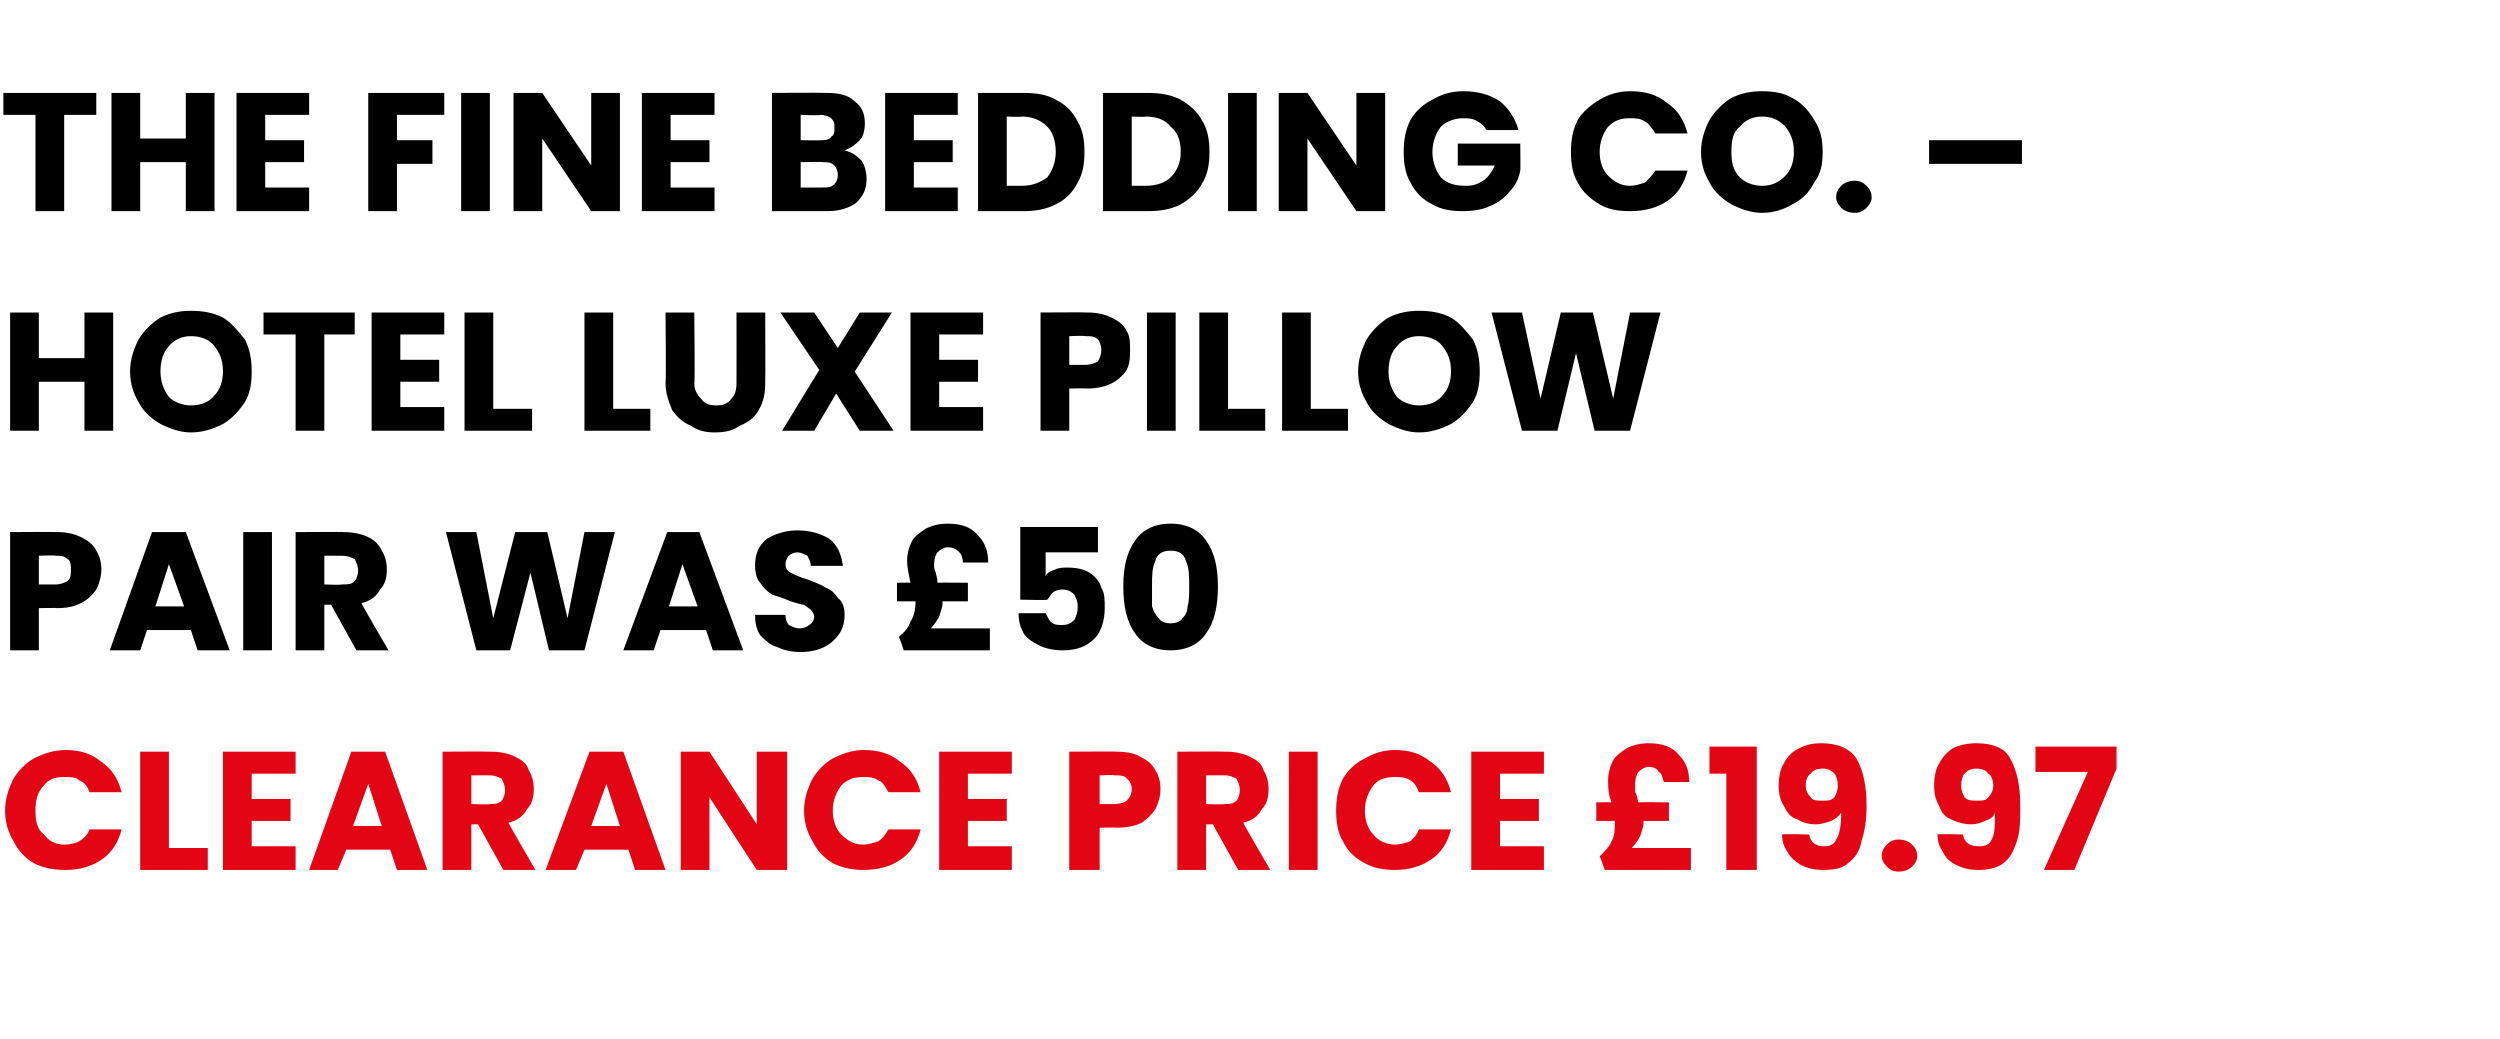
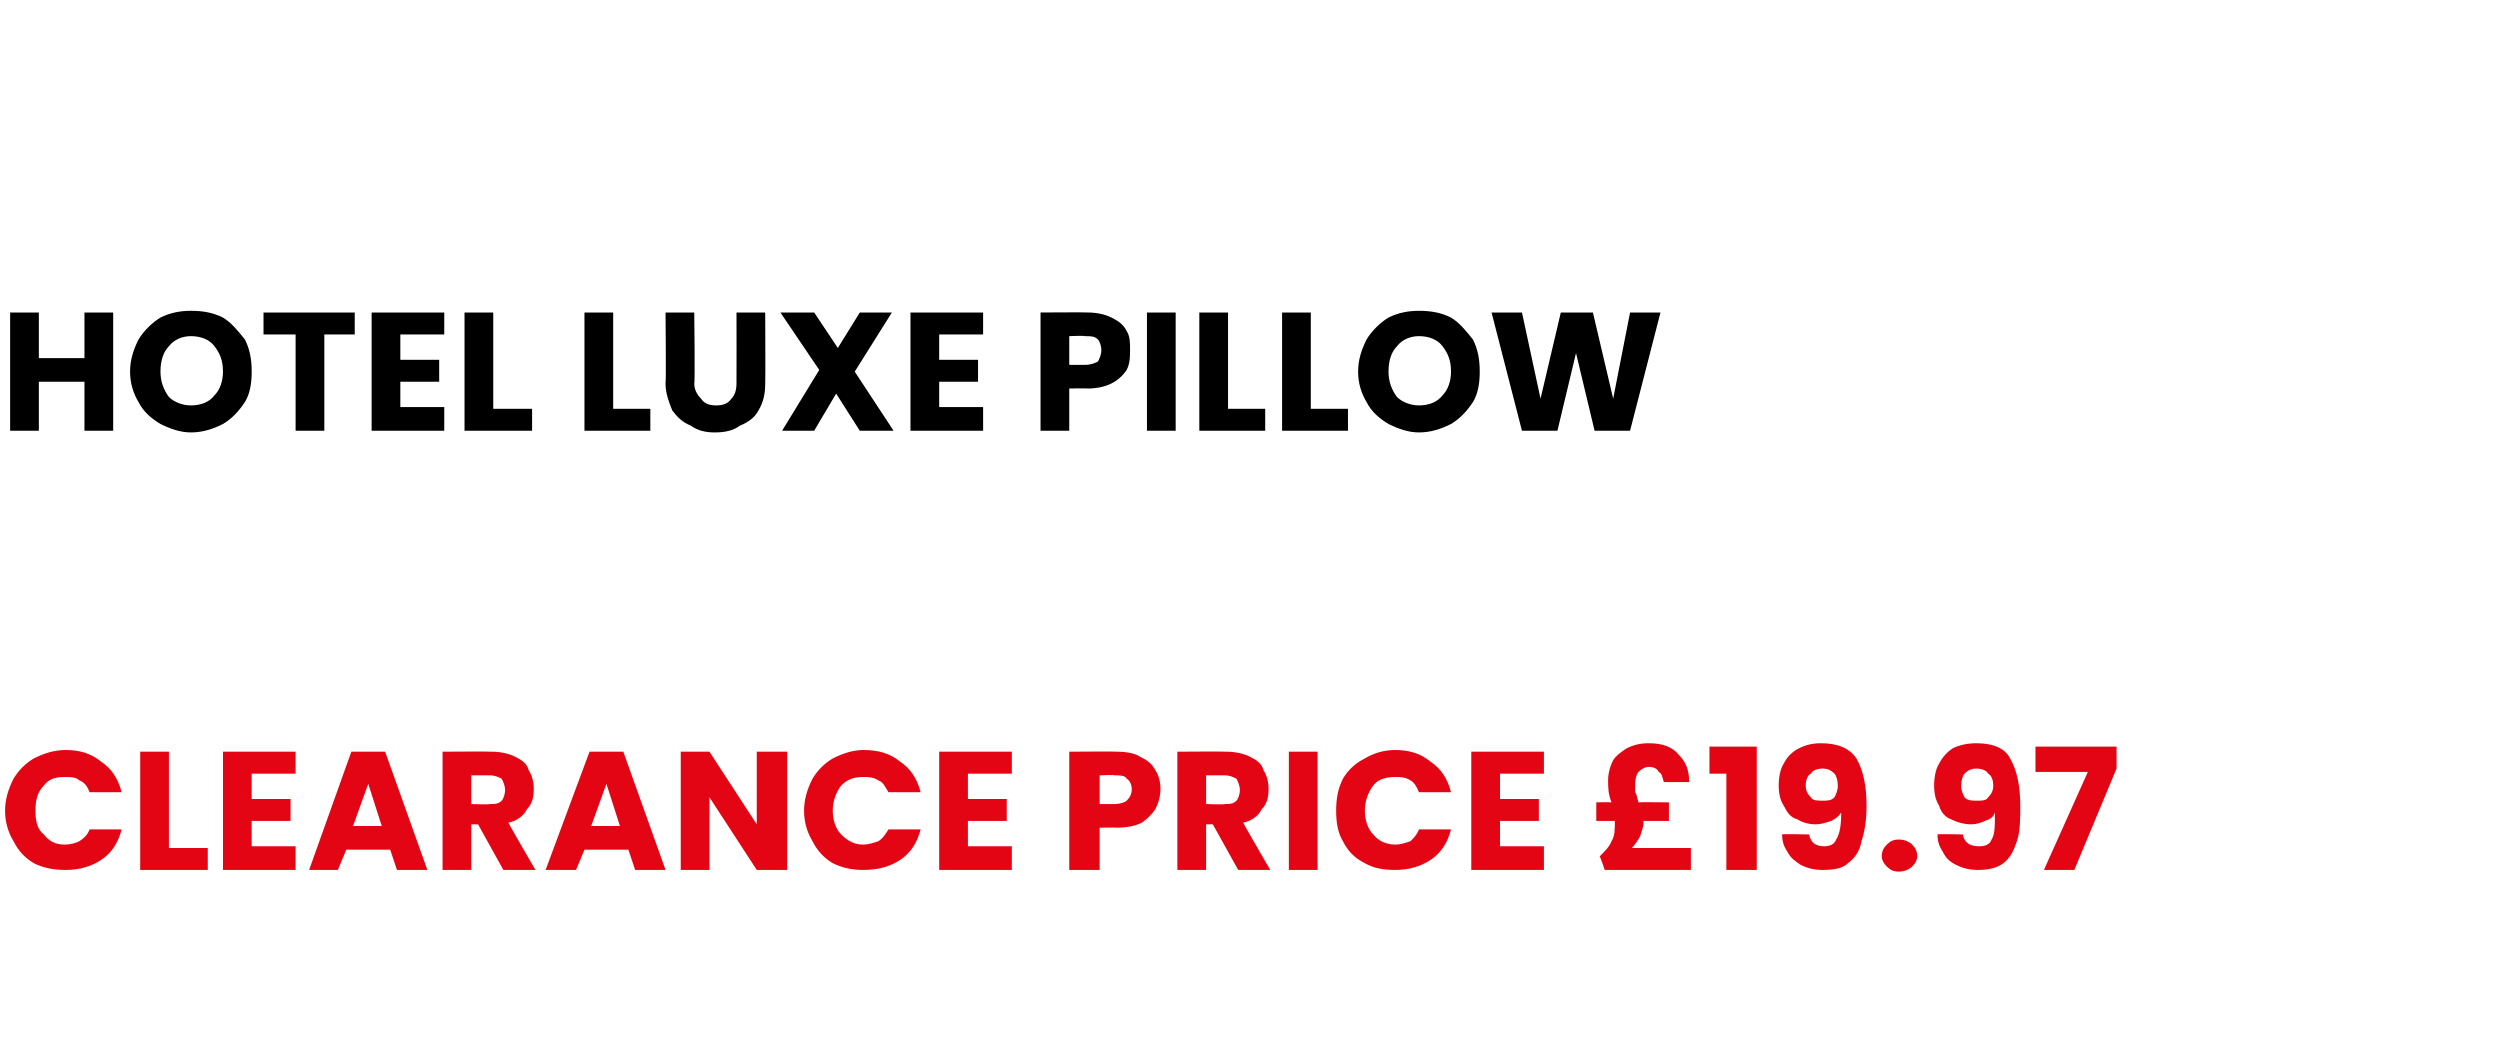
<svg xmlns="http://www.w3.org/2000/svg" version="1.1" width="148px" height="61.5px" viewBox="0 -2 148 61.5" style="top:-2px">
  <desc>The Fine Bedding Co. – hotel luxe pillow pair WAS £50 clearance price £19.97</desc>
  <defs />
  <g id="Polygon47706">
    <path d="M 0.3 46 C 0.3 45.3 0.5 44.7 0.8 44.1 C 1.1 43.6 1.5 43.2 2 42.9 C 2.6 42.6 3.2 42.4 3.9 42.4 C 4.7 42.4 5.4 42.6 6 43.1 C 6.6 43.5 7 44.1 7.2 44.9 C 7.2 44.9 5.3 44.9 5.3 44.9 C 5.2 44.6 5 44.3 4.7 44.2 C 4.5 44 4.2 44 3.8 44 C 3.3 44 2.9 44.1 2.6 44.5 C 2.2 44.9 2.1 45.4 2.1 46 C 2.1 46.6 2.2 47.1 2.6 47.4 C 2.9 47.8 3.3 48 3.8 48 C 4.2 48 4.5 47.9 4.7 47.8 C 5 47.6 5.2 47.4 5.3 47.1 C 5.3 47.1 7.2 47.1 7.2 47.1 C 7 47.9 6.6 48.5 6 48.9 C 5.4 49.3 4.7 49.5 3.9 49.5 C 3.2 49.5 2.6 49.4 2 49.1 C 1.5 48.8 1.1 48.4 0.8 47.8 C 0.5 47.3 0.3 46.7 0.3 46 C 0.3 46 0.3 46 0.3 46 Z M 10 48.2 L 12.3 48.2 L 12.3 49.5 L 8.3 49.5 L 8.3 42.5 L 10 42.5 L 10 48.2 Z M 14.9 43.8 L 14.9 45.3 L 17.2 45.3 L 17.2 46.6 L 14.9 46.6 L 14.9 48.1 L 17.5 48.1 L 17.5 49.5 L 13.2 49.5 L 13.2 42.5 L 17.5 42.5 L 17.5 43.8 L 14.9 43.8 Z M 23.1 48.3 L 20.5 48.3 L 20 49.5 L 18.3 49.5 L 20.8 42.5 L 22.8 42.5 L 25.3 49.5 L 23.5 49.5 L 23.1 48.3 Z M 22.6 46.9 L 21.8 44.4 L 20.9 46.9 L 22.6 46.9 Z M 29.8 49.5 L 28.3 46.8 L 27.9 46.8 L 27.9 49.5 L 26.2 49.5 L 26.2 42.5 C 26.2 42.5 29.06 42.48 29.1 42.5 C 29.6 42.5 30.1 42.6 30.5 42.8 C 30.9 43 31.2 43.2 31.3 43.6 C 31.5 43.9 31.6 44.3 31.6 44.7 C 31.6 45.2 31.5 45.6 31.2 45.9 C 31 46.3 30.6 46.6 30.1 46.7 C 30.08 46.72 31.7 49.5 31.7 49.5 L 29.8 49.5 Z M 27.9 45.6 C 27.9 45.6 28.96 45.64 29 45.6 C 29.3 45.6 29.5 45.6 29.7 45.4 C 29.8 45.3 29.9 45 29.9 44.8 C 29.9 44.5 29.8 44.3 29.7 44.1 C 29.5 44 29.3 43.9 29 43.9 C 28.96 43.9 27.9 43.9 27.9 43.9 L 27.9 45.6 Z M 37.2 48.3 L 34.6 48.3 L 34.1 49.5 L 32.3 49.5 L 34.9 42.5 L 36.9 42.5 L 39.4 49.5 L 37.6 49.5 L 37.2 48.3 Z M 36.7 46.9 L 35.9 44.4 L 35 46.9 L 36.7 46.9 Z M 46.6 49.5 L 44.8 49.5 L 42 45.2 L 42 49.5 L 40.3 49.5 L 40.3 42.5 L 42 42.5 L 44.8 46.8 L 44.8 42.5 L 46.6 42.5 L 46.6 49.5 Z M 47.6 46 C 47.6 45.3 47.8 44.7 48.1 44.1 C 48.4 43.6 48.8 43.2 49.3 42.9 C 49.9 42.6 50.5 42.4 51.1 42.4 C 52 42.4 52.7 42.6 53.3 43.1 C 53.9 43.5 54.3 44.1 54.5 44.9 C 54.5 44.9 52.6 44.9 52.6 44.9 C 52.4 44.6 52.3 44.3 52 44.2 C 51.7 44 51.4 44 51.1 44 C 50.6 44 50.2 44.1 49.8 44.5 C 49.5 44.9 49.3 45.4 49.3 46 C 49.3 46.6 49.5 47.1 49.8 47.4 C 50.2 47.8 50.6 48 51.1 48 C 51.4 48 51.7 47.9 52 47.8 C 52.3 47.6 52.4 47.4 52.6 47.1 C 52.6 47.1 54.5 47.1 54.5 47.1 C 54.3 47.9 53.9 48.5 53.3 48.9 C 52.7 49.3 52 49.5 51.1 49.5 C 50.5 49.5 49.9 49.4 49.3 49.1 C 48.8 48.8 48.4 48.4 48.1 47.8 C 47.8 47.3 47.6 46.7 47.6 46 C 47.6 46 47.6 46 47.6 46 Z M 57.3 43.8 L 57.3 45.3 L 59.6 45.3 L 59.6 46.6 L 57.3 46.6 L 57.3 48.1 L 59.9 48.1 L 59.9 49.5 L 55.6 49.5 L 55.6 42.5 L 59.9 42.5 L 59.9 43.8 L 57.3 43.8 Z M 68.7 44.7 C 68.7 45.1 68.6 45.5 68.4 45.9 C 68.2 46.2 67.9 46.5 67.6 46.7 C 67.2 46.9 66.7 47 66.1 47 C 66.12 46.98 65.1 47 65.1 47 L 65.1 49.5 L 63.3 49.5 L 63.3 42.5 C 63.3 42.5 66.12 42.48 66.1 42.5 C 66.7 42.5 67.2 42.6 67.5 42.8 C 67.9 43 68.2 43.2 68.4 43.6 C 68.6 43.9 68.7 44.3 68.7 44.7 C 68.7 44.7 68.7 44.7 68.7 44.7 Z M 66 45.6 C 66.3 45.6 66.6 45.5 66.7 45.4 C 66.9 45.2 67 45 67 44.7 C 67 44.5 66.9 44.2 66.7 44.1 C 66.6 43.9 66.3 43.9 66 43.9 C 65.99 43.86 65.1 43.9 65.1 43.9 L 65.1 45.6 L 66 45.6 C 66 45.6 65.99 45.62 66 45.6 Z M 73.3 49.5 L 71.8 46.8 L 71.4 46.8 L 71.4 49.5 L 69.7 49.5 L 69.7 42.5 C 69.7 42.5 72.56 42.48 72.6 42.5 C 73.1 42.5 73.6 42.6 74 42.8 C 74.4 43 74.7 43.2 74.8 43.6 C 75 43.9 75.1 44.3 75.1 44.7 C 75.1 45.2 75 45.6 74.7 45.9 C 74.5 46.3 74.1 46.6 73.6 46.7 C 73.58 46.72 75.2 49.5 75.2 49.5 L 73.3 49.5 Z M 71.4 45.6 C 71.4 45.6 72.46 45.64 72.5 45.6 C 72.8 45.6 73 45.6 73.2 45.4 C 73.3 45.3 73.4 45 73.4 44.8 C 73.4 44.5 73.3 44.3 73.2 44.1 C 73 44 72.8 43.9 72.5 43.9 C 72.46 43.9 71.4 43.9 71.4 43.9 L 71.4 45.6 Z M 78 42.5 L 78 49.5 L 76.3 49.5 L 76.3 42.5 L 78 42.5 Z M 79.1 46 C 79.1 45.3 79.2 44.7 79.5 44.1 C 79.8 43.6 80.2 43.2 80.8 42.9 C 81.3 42.6 81.9 42.4 82.6 42.4 C 83.4 42.4 84.1 42.6 84.7 43.1 C 85.3 43.5 85.7 44.1 85.9 44.9 C 85.9 44.9 84 44.9 84 44.9 C 83.9 44.6 83.7 44.3 83.5 44.2 C 83.2 44 82.9 44 82.6 44 C 82.1 44 81.6 44.1 81.3 44.5 C 81 44.9 80.8 45.4 80.8 46 C 80.8 46.6 81 47.1 81.3 47.4 C 81.6 47.8 82.1 48 82.6 48 C 82.9 48 83.2 47.9 83.5 47.8 C 83.7 47.6 83.9 47.4 84 47.1 C 84 47.1 85.9 47.1 85.9 47.1 C 85.7 47.9 85.3 48.5 84.7 48.9 C 84.1 49.3 83.4 49.5 82.6 49.5 C 81.9 49.5 81.3 49.4 80.8 49.1 C 80.2 48.8 79.8 48.4 79.5 47.8 C 79.2 47.3 79.1 46.7 79.1 46 C 79.1 46 79.1 46 79.1 46 Z M 88.8 43.8 L 88.8 45.3 L 91.1 45.3 L 91.1 46.6 L 88.8 46.6 L 88.8 48.1 L 91.4 48.1 L 91.4 49.5 L 87.1 49.5 L 87.1 42.5 L 91.4 42.5 L 91.4 43.8 L 88.8 43.8 Z M 100.1 48.2 L 100.1 49.5 L 95 49.5 C 95 49.5 94.73 48.7 94.7 48.7 C 95 48.4 95.3 48.1 95.4 47.8 C 95.6 47.5 95.6 47.1 95.6 46.6 C 95.64 46.65 95.6 46.6 95.6 46.6 L 94.5 46.6 L 94.5 45.5 C 94.5 45.5 95.36 45.48 95.4 45.5 C 95.2 45 95.2 44.6 95.2 44.2 C 95.2 43.8 95.3 43.4 95.5 43 C 95.7 42.7 96 42.5 96.3 42.3 C 96.7 42.1 97.1 42 97.6 42 C 98.4 42 99 42.2 99.4 42.7 C 99.8 43.1 100 43.6 100 44.3 C 100 44.3 98.5 44.3 98.5 44.3 C 98.4 44 98.4 43.8 98.2 43.7 C 98.1 43.5 97.9 43.4 97.6 43.4 C 97.4 43.4 97.2 43.5 97 43.7 C 96.9 43.8 96.8 44.1 96.8 44.4 C 96.8 44.6 96.8 44.7 96.8 44.9 C 96.9 45 96.9 45.2 97 45.5 C 97.01 45.48 98.8 45.5 98.8 45.5 L 98.8 46.6 L 97.3 46.6 C 97.3 46.6 97.26 46.66 97.3 46.7 C 97.3 46.9 97.2 47.2 97.1 47.5 C 97 47.7 96.8 48 96.6 48.2 C 96.6 48.2 100.1 48.2 100.1 48.2 Z M 101.2 43.8 L 101.2 42.2 L 104 42.2 L 104 49.5 L 102.2 49.5 L 102.2 43.8 L 101.2 43.8 Z M 107.1 47.4 C 107.2 47.9 107.5 48.1 108 48.1 C 108.3 48.1 108.6 48 108.7 47.7 C 108.9 47.4 109 46.9 109 46.1 C 108.8 46.4 108.6 46.5 108.4 46.6 C 108.1 46.7 107.8 46.8 107.5 46.8 C 107.1 46.8 106.7 46.7 106.4 46.5 C 106 46.4 105.8 46.1 105.6 45.7 C 105.4 45.4 105.3 45 105.3 44.5 C 105.3 44 105.4 43.5 105.6 43.2 C 105.8 42.8 106.1 42.5 106.5 42.3 C 106.9 42.1 107.3 42 107.8 42 C 108.8 42 109.5 42.3 109.9 42.9 C 110.3 43.6 110.5 44.5 110.5 45.7 C 110.5 46.5 110.4 47.2 110.2 47.8 C 110.1 48.4 109.8 48.8 109.4 49.1 C 109.1 49.4 108.6 49.5 107.9 49.5 C 107.4 49.5 107 49.4 106.6 49.2 C 106.3 49 106 48.8 105.8 48.4 C 105.6 48.1 105.5 47.8 105.5 47.4 C 105.49 47.36 107.1 47.4 107.1 47.4 C 107.1 47.4 107.07 47.36 107.1 47.4 Z M 107.9 45.4 C 108.2 45.4 108.4 45.4 108.6 45.2 C 108.7 45 108.8 44.8 108.8 44.5 C 108.8 44.2 108.7 43.9 108.6 43.8 C 108.4 43.6 108.2 43.5 107.9 43.5 C 107.6 43.5 107.3 43.6 107.2 43.8 C 107 43.9 106.9 44.2 106.9 44.5 C 106.9 44.8 107 45 107.2 45.2 C 107.3 45.4 107.6 45.4 107.9 45.4 C 107.9 45.4 107.9 45.4 107.9 45.4 Z M 112.4 49.6 C 112.1 49.6 111.9 49.5 111.7 49.3 C 111.5 49.1 111.4 48.9 111.4 48.7 C 111.4 48.4 111.5 48.2 111.7 48 C 111.9 47.8 112.1 47.7 112.4 47.7 C 112.7 47.7 113 47.8 113.2 48 C 113.4 48.2 113.5 48.4 113.5 48.7 C 113.5 48.9 113.4 49.1 113.2 49.3 C 113 49.5 112.7 49.6 112.4 49.6 C 112.4 49.6 112.4 49.6 112.4 49.6 Z M 116.2 47.4 C 116.3 47.9 116.6 48.1 117.2 48.1 C 117.5 48.1 117.8 48 117.9 47.7 C 118.1 47.4 118.1 46.9 118.1 46.1 C 118 46.4 117.8 46.5 117.5 46.6 C 117.3 46.7 117 46.8 116.7 46.8 C 116.3 46.8 115.9 46.7 115.5 46.5 C 115.2 46.4 114.9 46.1 114.8 45.7 C 114.6 45.4 114.5 45 114.5 44.5 C 114.5 44 114.6 43.5 114.8 43.2 C 115 42.8 115.3 42.5 115.6 42.3 C 116 42.1 116.5 42 117 42 C 118 42 118.7 42.3 119 42.9 C 119.4 43.6 119.6 44.5 119.6 45.7 C 119.6 46.5 119.6 47.2 119.4 47.8 C 119.2 48.4 119 48.8 118.6 49.1 C 118.2 49.4 117.7 49.5 117.1 49.5 C 116.6 49.5 116.2 49.4 115.8 49.2 C 115.4 49 115.2 48.8 115 48.4 C 114.8 48.1 114.7 47.8 114.7 47.4 C 114.66 47.36 116.2 47.4 116.2 47.4 C 116.2 47.4 116.24 47.36 116.2 47.4 Z M 117.1 45.4 C 117.3 45.4 117.6 45.4 117.7 45.2 C 117.9 45 118 44.8 118 44.5 C 118 44.2 117.9 43.9 117.7 43.8 C 117.6 43.6 117.3 43.5 117 43.5 C 116.7 43.5 116.5 43.6 116.3 43.8 C 116.2 43.9 116.1 44.2 116.1 44.5 C 116.1 44.8 116.2 45 116.3 45.2 C 116.5 45.4 116.7 45.4 117.1 45.4 C 117.1 45.4 117.1 45.4 117.1 45.4 Z M 125.3 43.5 L 122.8 49.5 L 121 49.5 L 123.6 43.7 L 120.5 43.7 L 120.5 42.2 L 125.3 42.2 L 125.3 43.5 Z " stroke="none" fill="#e30513" />
  </g>
  <g id="Polygon47705">
-     <path d="M 6 31.7 C 6 32.1 5.9 32.5 5.7 32.9 C 5.5 33.2 5.2 33.5 4.8 33.7 C 4.4 33.9 4 34 3.4 34 C 3.39 33.98 2.3 34 2.3 34 L 2.3 36.5 L 0.6 36.5 L 0.6 29.5 C 0.6 29.5 3.39 29.48 3.4 29.5 C 3.9 29.5 4.4 29.6 4.8 29.8 C 5.2 30 5.5 30.2 5.7 30.6 C 5.9 30.9 6 31.3 6 31.7 C 6 31.7 6 31.7 6 31.7 Z M 3.3 32.6 C 3.6 32.6 3.8 32.5 4 32.4 C 4.2 32.2 4.2 32 4.2 31.7 C 4.2 31.5 4.2 31.2 4 31.1 C 3.8 30.9 3.6 30.9 3.3 30.9 C 3.26 30.86 2.3 30.9 2.3 30.9 L 2.3 32.6 L 3.3 32.6 C 3.3 32.6 3.26 32.62 3.3 32.6 Z M 11.3 35.3 L 8.7 35.3 L 8.3 36.5 L 6.5 36.5 L 9 29.5 L 11 29.5 L 13.6 36.5 L 11.7 36.5 L 11.3 35.3 Z M 10.9 33.9 L 10 31.4 L 9.2 33.9 L 10.9 33.9 Z M 16.1 29.5 L 16.1 36.5 L 14.4 36.5 L 14.4 29.5 L 16.1 29.5 Z M 21.1 36.5 L 19.6 33.8 L 19.2 33.8 L 19.2 36.5 L 17.5 36.5 L 17.5 29.5 C 17.5 29.5 20.35 29.48 20.3 29.5 C 20.9 29.5 21.4 29.6 21.8 29.8 C 22.2 30 22.4 30.2 22.6 30.6 C 22.8 30.9 22.9 31.3 22.9 31.7 C 22.9 32.2 22.8 32.6 22.5 32.9 C 22.3 33.3 21.9 33.6 21.4 33.7 C 21.37 33.72 23 36.5 23 36.5 L 21.1 36.5 Z M 19.2 32.6 C 19.2 32.6 20.25 32.64 20.2 32.6 C 20.6 32.6 20.8 32.6 21 32.4 C 21.1 32.3 21.2 32 21.2 31.8 C 21.2 31.5 21.1 31.3 21 31.1 C 20.8 31 20.6 30.9 20.2 30.9 C 20.25 30.9 19.2 30.9 19.2 30.9 L 19.2 32.6 Z M 36.4 29.5 L 34.6 36.5 L 32.5 36.5 L 31.4 31.9 L 30.2 36.5 L 28.2 36.5 L 26.4 29.5 L 28.2 29.5 L 29.2 34.6 L 30.5 29.5 L 32.4 29.5 L 33.6 34.6 L 34.6 29.5 L 36.4 29.5 Z M 41.8 35.3 L 39.1 35.3 L 38.7 36.5 L 36.9 36.5 L 39.5 29.5 L 41.4 29.5 L 44 36.5 L 42.2 36.5 L 41.8 35.3 Z M 41.3 33.9 L 40.4 31.4 L 39.6 33.9 L 41.3 33.9 Z M 47.4 36.6 C 46.9 36.6 46.4 36.5 46 36.3 C 45.6 36.2 45.3 35.9 45 35.6 C 44.8 35.3 44.7 34.9 44.7 34.4 C 44.7 34.4 46.5 34.4 46.5 34.4 C 46.5 34.7 46.6 34.9 46.7 35 C 46.9 35.1 47.1 35.2 47.3 35.2 C 47.6 35.2 47.8 35.1 47.9 35 C 48.1 34.9 48.2 34.7 48.2 34.5 C 48.2 34.4 48.1 34.2 48 34.1 C 47.9 34 47.7 33.9 47.6 33.8 C 47.4 33.8 47.2 33.7 46.8 33.6 C 46.4 33.4 46 33.3 45.7 33.2 C 45.4 33 45.2 32.8 45 32.5 C 44.8 32.3 44.7 31.9 44.7 31.5 C 44.7 30.8 44.9 30.3 45.4 29.9 C 45.9 29.6 46.5 29.4 47.2 29.4 C 48 29.4 48.6 29.6 49.1 29.9 C 49.6 30.3 49.8 30.8 49.9 31.5 C 49.9 31.5 48 31.5 48 31.5 C 48 31.3 47.9 31.1 47.8 30.9 C 47.6 30.8 47.4 30.7 47.2 30.7 C 47 30.7 46.8 30.8 46.7 30.9 C 46.6 31 46.5 31.2 46.5 31.4 C 46.5 31.6 46.6 31.8 46.8 31.9 C 47 32 47.4 32.2 47.8 32.3 C 48.3 32.5 48.6 32.6 48.9 32.8 C 49.2 32.9 49.4 33.1 49.6 33.4 C 49.9 33.6 50 34 50 34.4 C 50 34.8 49.9 35.2 49.7 35.5 C 49.5 35.8 49.2 36.1 48.8 36.3 C 48.4 36.5 47.9 36.6 47.4 36.6 C 47.4 36.6 47.4 36.6 47.4 36.6 Z M 58.6 35.2 L 58.6 36.5 L 53.5 36.5 C 53.5 36.5 53.25 35.7 53.2 35.7 C 53.6 35.4 53.8 35.1 53.9 34.8 C 54.1 34.5 54.2 34.1 54.2 33.6 C 54.16 33.65 54.2 33.6 54.2 33.6 L 53.1 33.6 L 53.1 32.5 C 53.1 32.5 53.88 32.48 53.9 32.5 C 53.8 32 53.7 31.6 53.7 31.2 C 53.7 30.8 53.8 30.4 54 30 C 54.2 29.7 54.5 29.5 54.8 29.3 C 55.2 29.1 55.6 29 56.1 29 C 56.9 29 57.5 29.2 57.9 29.7 C 58.3 30.1 58.5 30.6 58.5 31.3 C 58.5 31.3 57 31.3 57 31.3 C 57 31 56.9 30.8 56.8 30.7 C 56.6 30.5 56.4 30.4 56.1 30.4 C 55.9 30.4 55.7 30.5 55.5 30.7 C 55.4 30.8 55.3 31.1 55.3 31.4 C 55.3 31.6 55.3 31.7 55.4 31.9 C 55.4 32 55.5 32.2 55.5 32.5 C 55.53 32.48 57.3 32.5 57.3 32.5 L 57.3 33.6 L 55.8 33.6 C 55.8 33.6 55.78 33.66 55.8 33.7 C 55.8 33.9 55.7 34.2 55.6 34.5 C 55.5 34.7 55.3 35 55.1 35.2 C 55.12 35.2 58.6 35.2 58.6 35.2 Z M 65 30.7 L 61.9 30.7 C 61.9 30.7 61.91 32.07 61.9 32.1 C 62 31.9 62.2 31.8 62.5 31.7 C 62.7 31.6 63 31.6 63.2 31.6 C 63.7 31.6 64.2 31.7 64.5 31.9 C 64.8 32.1 65.1 32.4 65.2 32.8 C 65.4 33.1 65.4 33.5 65.4 34 C 65.4 34.7 65.2 35.4 64.8 35.8 C 64.3 36.3 63.7 36.5 62.9 36.5 C 62.4 36.5 61.9 36.4 61.5 36.2 C 61.1 36 60.8 35.8 60.6 35.5 C 60.4 35.1 60.3 34.8 60.3 34.3 C 60.3 34.3 61.9 34.3 61.9 34.3 C 62 34.5 62.1 34.7 62.2 34.8 C 62.4 35 62.6 35 62.9 35 C 63.2 35 63.4 34.9 63.6 34.7 C 63.7 34.5 63.8 34.3 63.8 33.9 C 63.8 33.6 63.7 33.4 63.6 33.2 C 63.4 33 63.2 32.9 62.9 32.9 C 62.6 32.9 62.4 33 62.3 33.1 C 62.2 33.2 62.1 33.4 62 33.5 C 62.01 33.54 60.4 33.5 60.4 33.5 L 60.4 29.2 L 65 29.2 L 65 30.7 Z M 66.5 32.7 C 66.5 31.6 66.7 30.7 67.2 30 C 67.6 29.4 68.3 29 69.3 29 C 70.3 29 71 29.4 71.4 30 C 71.9 30.7 72.1 31.6 72.1 32.7 C 72.1 33.9 71.9 34.8 71.4 35.5 C 71 36.1 70.3 36.5 69.3 36.5 C 68.3 36.5 67.6 36.1 67.2 35.5 C 66.7 34.8 66.5 33.9 66.5 32.7 C 66.5 32.7 66.5 32.7 66.5 32.7 Z M 70.4 32.7 C 70.4 32.1 70.4 31.6 70.2 31.2 C 70.1 30.8 69.8 30.6 69.3 30.6 C 68.8 30.6 68.5 30.8 68.4 31.2 C 68.2 31.6 68.2 32.1 68.2 32.7 C 68.2 33.2 68.2 33.6 68.2 33.9 C 68.3 34.2 68.4 34.4 68.6 34.6 C 68.7 34.8 69 34.9 69.3 34.9 C 69.6 34.9 69.9 34.8 70 34.6 C 70.2 34.4 70.3 34.2 70.3 33.9 C 70.4 33.6 70.4 33.2 70.4 32.7 C 70.4 32.7 70.4 32.7 70.4 32.7 Z " stroke="none" fill="#000" />
-   </g>
+     </g>
  <g id="Polygon47704">
    <path d="M 6.7 16.5 L 6.7 23.5 L 5 23.5 L 5 20.6 L 2.3 20.6 L 2.3 23.5 L 0.6 23.5 L 0.6 16.5 L 2.3 16.5 L 2.3 19.2 L 5 19.2 L 5 16.5 L 6.7 16.5 Z M 11.3 23.6 C 10.7 23.6 10.1 23.4 9.5 23.1 C 9 22.8 8.5 22.4 8.2 21.8 C 7.9 21.3 7.7 20.7 7.7 20 C 7.7 19.3 7.9 18.7 8.2 18.1 C 8.5 17.6 9 17.1 9.5 16.8 C 10.1 16.5 10.7 16.4 11.3 16.4 C 12 16.4 12.6 16.5 13.2 16.8 C 13.7 17.1 14.1 17.6 14.5 18.1 C 14.8 18.7 14.9 19.3 14.9 20 C 14.9 20.7 14.8 21.3 14.5 21.8 C 14.1 22.4 13.7 22.8 13.2 23.1 C 12.6 23.4 12 23.6 11.3 23.6 C 11.3 23.6 11.3 23.6 11.3 23.6 Z M 11.3 22 C 11.9 22 12.4 21.8 12.7 21.4 C 13 21.1 13.2 20.6 13.2 20 C 13.2 19.3 13 18.9 12.7 18.5 C 12.4 18.1 11.9 17.9 11.3 17.9 C 10.8 17.9 10.3 18.1 10 18.5 C 9.7 18.8 9.5 19.3 9.5 20 C 9.5 20.6 9.7 21.1 10 21.5 C 10.3 21.8 10.8 22 11.3 22 C 11.3 22 11.3 22 11.3 22 Z M 21 16.5 L 21 17.8 L 19.2 17.8 L 19.2 23.5 L 17.5 23.5 L 17.5 17.8 L 15.6 17.8 L 15.6 16.5 L 21 16.5 Z M 23.7 17.8 L 23.7 19.3 L 26 19.3 L 26 20.6 L 23.7 20.6 L 23.7 22.1 L 26.3 22.1 L 26.3 23.5 L 22 23.5 L 22 16.5 L 26.3 16.5 L 26.3 17.8 L 23.7 17.8 Z M 29.2 22.2 L 31.5 22.2 L 31.5 23.5 L 27.5 23.5 L 27.5 16.5 L 29.2 16.5 L 29.2 22.2 Z M 36.3 22.2 L 38.5 22.2 L 38.5 23.5 L 34.6 23.5 L 34.6 16.5 L 36.3 16.5 L 36.3 22.2 Z M 41.1 16.5 C 41.1 16.5 41.15 20.68 41.1 20.7 C 41.1 21.1 41.3 21.4 41.5 21.6 C 41.7 21.9 42 22 42.4 22 C 42.8 22 43.1 21.9 43.3 21.6 C 43.5 21.4 43.6 21.1 43.6 20.7 C 43.61 20.68 43.6 16.5 43.6 16.5 L 45.3 16.5 C 45.3 16.5 45.32 20.67 45.3 20.7 C 45.3 21.3 45.2 21.8 44.9 22.3 C 44.7 22.7 44.3 23 43.8 23.2 C 43.4 23.5 42.9 23.6 42.3 23.6 C 41.8 23.6 41.3 23.5 40.9 23.2 C 40.4 23 40.1 22.7 39.8 22.3 C 39.6 21.8 39.4 21.3 39.4 20.7 C 39.44 20.67 39.4 16.5 39.4 16.5 L 41.1 16.5 Z M 50.9 23.5 L 49.5 21.3 L 48.2 23.5 L 46.3 23.5 L 48.5 19.9 L 46.2 16.5 L 48.2 16.5 L 49.6 18.6 L 50.9 16.5 L 52.8 16.5 L 50.6 20 L 52.9 23.5 L 50.9 23.5 Z M 55.6 17.8 L 55.6 19.3 L 57.9 19.3 L 57.9 20.6 L 55.6 20.6 L 55.6 22.1 L 58.2 22.1 L 58.2 23.5 L 53.9 23.5 L 53.9 16.5 L 58.2 16.5 L 58.2 17.8 L 55.6 17.8 Z M 66.9 18.7 C 66.9 19.1 66.9 19.5 66.7 19.9 C 66.5 20.2 66.2 20.5 65.8 20.7 C 65.4 20.9 64.9 21 64.4 21 C 64.37 20.98 63.3 21 63.3 21 L 63.3 23.5 L 61.6 23.5 L 61.6 16.5 C 61.6 16.5 64.37 16.48 64.4 16.5 C 64.9 16.5 65.4 16.6 65.8 16.8 C 66.2 17 66.5 17.2 66.7 17.6 C 66.9 17.9 66.9 18.3 66.9 18.7 C 66.9 18.7 66.9 18.7 66.9 18.7 Z M 64.2 19.6 C 64.6 19.6 64.8 19.5 65 19.4 C 65.1 19.2 65.2 19 65.2 18.7 C 65.2 18.5 65.1 18.2 65 18.1 C 64.8 17.9 64.6 17.9 64.2 17.9 C 64.24 17.86 63.3 17.9 63.3 17.9 L 63.3 19.6 L 64.2 19.6 C 64.2 19.6 64.24 19.62 64.2 19.6 Z M 69.6 16.5 L 69.6 23.5 L 67.9 23.5 L 67.9 16.5 L 69.6 16.5 Z M 72.7 22.2 L 74.9 22.2 L 74.9 23.5 L 71 23.5 L 71 16.5 L 72.7 16.5 L 72.7 22.2 Z M 77.6 22.2 L 79.8 22.2 L 79.8 23.5 L 75.9 23.5 L 75.9 16.5 L 77.6 16.5 L 77.6 22.2 Z M 84 23.6 C 83.4 23.6 82.8 23.4 82.2 23.1 C 81.7 22.8 81.2 22.4 80.9 21.8 C 80.6 21.3 80.4 20.7 80.4 20 C 80.4 19.3 80.6 18.7 80.9 18.1 C 81.2 17.6 81.7 17.1 82.2 16.8 C 82.8 16.5 83.4 16.4 84 16.4 C 84.7 16.4 85.3 16.5 85.9 16.8 C 86.4 17.1 86.8 17.6 87.2 18.1 C 87.5 18.7 87.6 19.3 87.6 20 C 87.6 20.7 87.5 21.3 87.2 21.8 C 86.8 22.4 86.4 22.8 85.9 23.1 C 85.3 23.4 84.7 23.6 84 23.6 C 84 23.6 84 23.6 84 23.6 Z M 84 22 C 84.6 22 85.1 21.8 85.4 21.4 C 85.7 21.1 85.9 20.6 85.9 20 C 85.9 19.3 85.7 18.9 85.4 18.5 C 85.1 18.1 84.6 17.9 84 17.9 C 83.5 17.9 83 18.1 82.7 18.5 C 82.4 18.8 82.2 19.3 82.2 20 C 82.2 20.6 82.4 21.1 82.7 21.5 C 83 21.8 83.5 22 84 22 C 84 22 84 22 84 22 Z M 98.3 16.5 L 96.5 23.5 L 94.4 23.5 L 93.3 18.9 L 92.2 23.5 L 90.1 23.5 L 88.3 16.5 L 90.1 16.5 L 91.2 21.6 L 92.4 16.5 L 94.3 16.5 L 95.5 21.6 L 96.5 16.5 L 98.3 16.5 Z " stroke="none" fill="#000" />
  </g>
  <g id="Polygon47703">
-     <path d="M 5.7 3.5 L 5.7 4.8 L 3.8 4.8 L 3.8 10.5 L 2.1 10.5 L 2.1 4.8 L 0.2 4.8 L 0.2 3.5 L 5.7 3.5 Z M 12.7 3.5 L 12.7 10.5 L 11 10.5 L 11 7.6 L 8.3 7.6 L 8.3 10.5 L 6.6 10.5 L 6.6 3.5 L 8.3 3.5 L 8.3 6.2 L 11 6.2 L 11 3.5 L 12.7 3.5 Z M 15.7 4.8 L 15.7 6.3 L 18 6.3 L 18 7.6 L 15.7 7.6 L 15.7 9.1 L 18.3 9.1 L 18.3 10.5 L 14 10.5 L 14 3.5 L 18.3 3.5 L 18.3 4.8 L 15.7 4.8 Z M 26.3 3.5 L 26.3 4.8 L 23.5 4.8 L 23.5 6.3 L 25.6 6.3 L 25.6 7.7 L 23.5 7.7 L 23.5 10.5 L 21.8 10.5 L 21.8 3.5 L 26.3 3.5 Z M 29 3.5 L 29 10.5 L 27.3 10.5 L 27.3 3.5 L 29 3.5 Z M 36.7 10.5 L 35 10.5 L 32.1 6.2 L 32.1 10.5 L 30.4 10.5 L 30.4 3.5 L 32.1 3.5 L 35 7.8 L 35 3.5 L 36.7 3.5 L 36.7 10.5 Z M 39.7 4.8 L 39.7 6.3 L 42 6.3 L 42 7.6 L 39.7 7.6 L 39.7 9.1 L 42.3 9.1 L 42.3 10.5 L 38 10.5 L 38 3.5 L 42.3 3.5 L 42.3 4.8 L 39.7 4.8 Z M 50 6.9 C 50.4 7 50.7 7.2 51 7.5 C 51.2 7.8 51.3 8.2 51.3 8.6 C 51.3 9.2 51.1 9.6 50.7 10 C 50.3 10.3 49.7 10.5 49 10.5 C 49.01 10.5 45.7 10.5 45.7 10.5 L 45.7 3.5 C 45.7 3.5 48.9 3.48 48.9 3.5 C 49.6 3.5 50.2 3.6 50.6 4 C 51 4.3 51.2 4.7 51.2 5.3 C 51.2 5.7 51.1 6.1 50.9 6.3 C 50.6 6.6 50.3 6.8 50 6.9 C 50 6.9 50 6.9 50 6.9 Z M 47.4 6.3 C 47.4 6.3 48.57 6.32 48.6 6.3 C 48.8 6.3 49.1 6.3 49.2 6.1 C 49.4 6 49.4 5.8 49.4 5.6 C 49.4 5.3 49.4 5.2 49.2 5 C 49.1 4.9 48.8 4.8 48.6 4.8 C 48.57 4.85 47.4 4.8 47.4 4.8 L 47.4 6.3 Z M 48.7 9.1 C 49 9.1 49.2 9.1 49.4 8.9 C 49.5 8.8 49.6 8.6 49.6 8.4 C 49.6 8.1 49.5 7.9 49.4 7.8 C 49.2 7.6 49 7.6 48.7 7.6 C 48.69 7.57 47.4 7.6 47.4 7.6 L 47.4 9.1 L 48.7 9.1 C 48.7 9.1 48.71 9.12 48.7 9.1 Z M 54.1 4.8 L 54.1 6.3 L 56.4 6.3 L 56.4 7.6 L 54.1 7.6 L 54.1 9.1 L 56.7 9.1 L 56.7 10.5 L 52.4 10.5 L 52.4 3.5 L 56.7 3.5 L 56.7 4.8 L 54.1 4.8 Z M 60.6 3.5 C 61.3 3.5 62 3.6 62.5 3.9 C 63.1 4.2 63.5 4.6 63.8 5.2 C 64.1 5.7 64.2 6.3 64.2 7 C 64.2 7.7 64.1 8.3 63.8 8.8 C 63.5 9.4 63.1 9.8 62.5 10.1 C 61.9 10.4 61.3 10.5 60.6 10.5 C 60.57 10.5 57.9 10.5 57.9 10.5 L 57.9 3.5 L 60.6 3.5 C 60.6 3.5 60.57 3.48 60.6 3.5 Z M 60.5 9 C 61.1 9 61.6 8.8 62 8.5 C 62.3 8.1 62.5 7.6 62.5 7 C 62.5 6.3 62.3 5.8 62 5.5 C 61.6 5.1 61.1 4.9 60.5 4.9 C 60.46 4.94 59.6 4.9 59.6 4.9 L 59.6 9 L 60.5 9 C 60.5 9 60.46 9.02 60.5 9 Z M 67.9 3.5 C 68.7 3.5 69.3 3.6 69.9 3.9 C 70.4 4.2 70.9 4.6 71.2 5.2 C 71.5 5.7 71.6 6.3 71.6 7 C 71.6 7.7 71.5 8.3 71.2 8.8 C 70.9 9.4 70.4 9.8 69.9 10.1 C 69.3 10.4 68.7 10.5 67.9 10.5 C 67.94 10.5 65.3 10.5 65.3 10.5 L 65.3 3.5 L 67.9 3.5 C 67.9 3.5 67.94 3.48 67.9 3.5 Z M 67.8 9 C 68.5 9 69 8.8 69.3 8.5 C 69.7 8.1 69.9 7.6 69.9 7 C 69.9 6.3 69.7 5.8 69.3 5.5 C 69 5.1 68.5 4.9 67.8 4.9 C 67.83 4.94 67 4.9 67 4.9 L 67 9 L 67.8 9 C 67.8 9 67.83 9.02 67.8 9 Z M 74.4 3.5 L 74.4 10.5 L 72.7 10.5 L 72.7 3.5 L 74.4 3.5 Z M 82 10.5 L 80.3 10.5 L 77.4 6.2 L 77.4 10.5 L 75.7 10.5 L 75.7 3.5 L 77.4 3.5 L 80.3 7.8 L 80.3 3.5 L 82 3.5 L 82 10.5 Z M 88 5.7 C 87.9 5.5 87.7 5.3 87.5 5.2 C 87.2 5 86.9 5 86.6 5 C 86.1 5 85.6 5.2 85.3 5.5 C 85 5.9 84.8 6.4 84.8 7 C 84.8 7.6 85 8.1 85.3 8.5 C 85.7 8.9 86.2 9 86.8 9 C 87.2 9 87.5 8.9 87.8 8.7 C 88.1 8.5 88.3 8.2 88.5 7.8 C 88.47 7.8 86.3 7.8 86.3 7.8 L 86.3 6.5 L 90 6.5 C 90 6.5 90.02 8.13 90 8.1 C 89.9 8.6 89.7 9 89.4 9.3 C 89.1 9.7 88.7 10 88.2 10.2 C 87.8 10.4 87.2 10.5 86.6 10.5 C 85.9 10.5 85.3 10.4 84.8 10.1 C 84.2 9.8 83.8 9.4 83.5 8.8 C 83.2 8.3 83.1 7.7 83.1 7 C 83.1 6.3 83.2 5.7 83.5 5.1 C 83.8 4.6 84.2 4.2 84.8 3.9 C 85.3 3.6 85.9 3.4 86.6 3.4 C 87.5 3.4 88.2 3.6 88.8 4 C 89.3 4.4 89.7 5 89.9 5.7 C 89.9 5.7 88 5.7 88 5.7 Z M 93 7 C 93 6.3 93.1 5.7 93.4 5.1 C 93.7 4.6 94.2 4.2 94.7 3.9 C 95.2 3.6 95.8 3.4 96.5 3.4 C 97.4 3.4 98.1 3.6 98.7 4.1 C 99.3 4.5 99.7 5.1 99.9 5.9 C 99.9 5.9 98 5.9 98 5.9 C 97.8 5.6 97.6 5.3 97.4 5.2 C 97.1 5 96.8 5 96.5 5 C 96 5 95.6 5.1 95.2 5.5 C 94.9 5.9 94.7 6.4 94.7 7 C 94.7 7.6 94.9 8.1 95.2 8.4 C 95.6 8.8 96 9 96.5 9 C 96.8 9 97.1 8.9 97.4 8.8 C 97.6 8.6 97.8 8.4 98 8.1 C 98 8.1 99.9 8.1 99.9 8.1 C 99.7 8.9 99.3 9.5 98.7 9.9 C 98.1 10.3 97.4 10.5 96.5 10.5 C 95.8 10.5 95.2 10.4 94.7 10.1 C 94.2 9.8 93.7 9.4 93.4 8.8 C 93.1 8.3 93 7.7 93 7 C 93 7 93 7 93 7 Z M 104.3 10.6 C 103.7 10.6 103.1 10.4 102.5 10.1 C 102 9.8 101.5 9.4 101.2 8.8 C 100.9 8.3 100.7 7.7 100.7 7 C 100.7 6.3 100.9 5.7 101.2 5.1 C 101.5 4.6 102 4.1 102.5 3.8 C 103.1 3.5 103.7 3.4 104.3 3.4 C 105 3.4 105.6 3.5 106.1 3.8 C 106.7 4.1 107.1 4.6 107.4 5.1 C 107.8 5.7 107.9 6.3 107.9 7 C 107.9 7.7 107.8 8.3 107.4 8.8 C 107.1 9.4 106.7 9.8 106.1 10.1 C 105.6 10.4 105 10.6 104.3 10.6 C 104.3 10.6 104.3 10.6 104.3 10.6 Z M 104.3 9 C 104.9 9 105.3 8.8 105.7 8.4 C 106 8.1 106.2 7.6 106.2 7 C 106.2 6.3 106 5.9 105.7 5.5 C 105.3 5.1 104.9 4.9 104.3 4.9 C 103.8 4.9 103.3 5.1 103 5.5 C 102.6 5.8 102.5 6.3 102.5 7 C 102.5 7.6 102.6 8.1 103 8.5 C 103.3 8.8 103.8 9 104.3 9 C 104.3 9 104.3 9 104.3 9 Z M 109.8 10.6 C 109.5 10.6 109.2 10.5 109 10.3 C 108.8 10.1 108.7 9.9 108.7 9.7 C 108.7 9.4 108.8 9.2 109 9 C 109.2 8.8 109.5 8.7 109.8 8.7 C 110.1 8.7 110.3 8.8 110.5 9 C 110.7 9.2 110.8 9.4 110.8 9.7 C 110.8 9.9 110.7 10.1 110.5 10.3 C 110.3 10.5 110.1 10.6 109.8 10.6 C 109.8 10.6 109.8 10.6 109.8 10.6 Z M 119.7 6.3 L 119.7 7.7 L 114.2 7.7 L 114.2 6.3 L 119.7 6.3 Z " stroke="none" fill="#000" />
-   </g>
+     </g>
</svg>